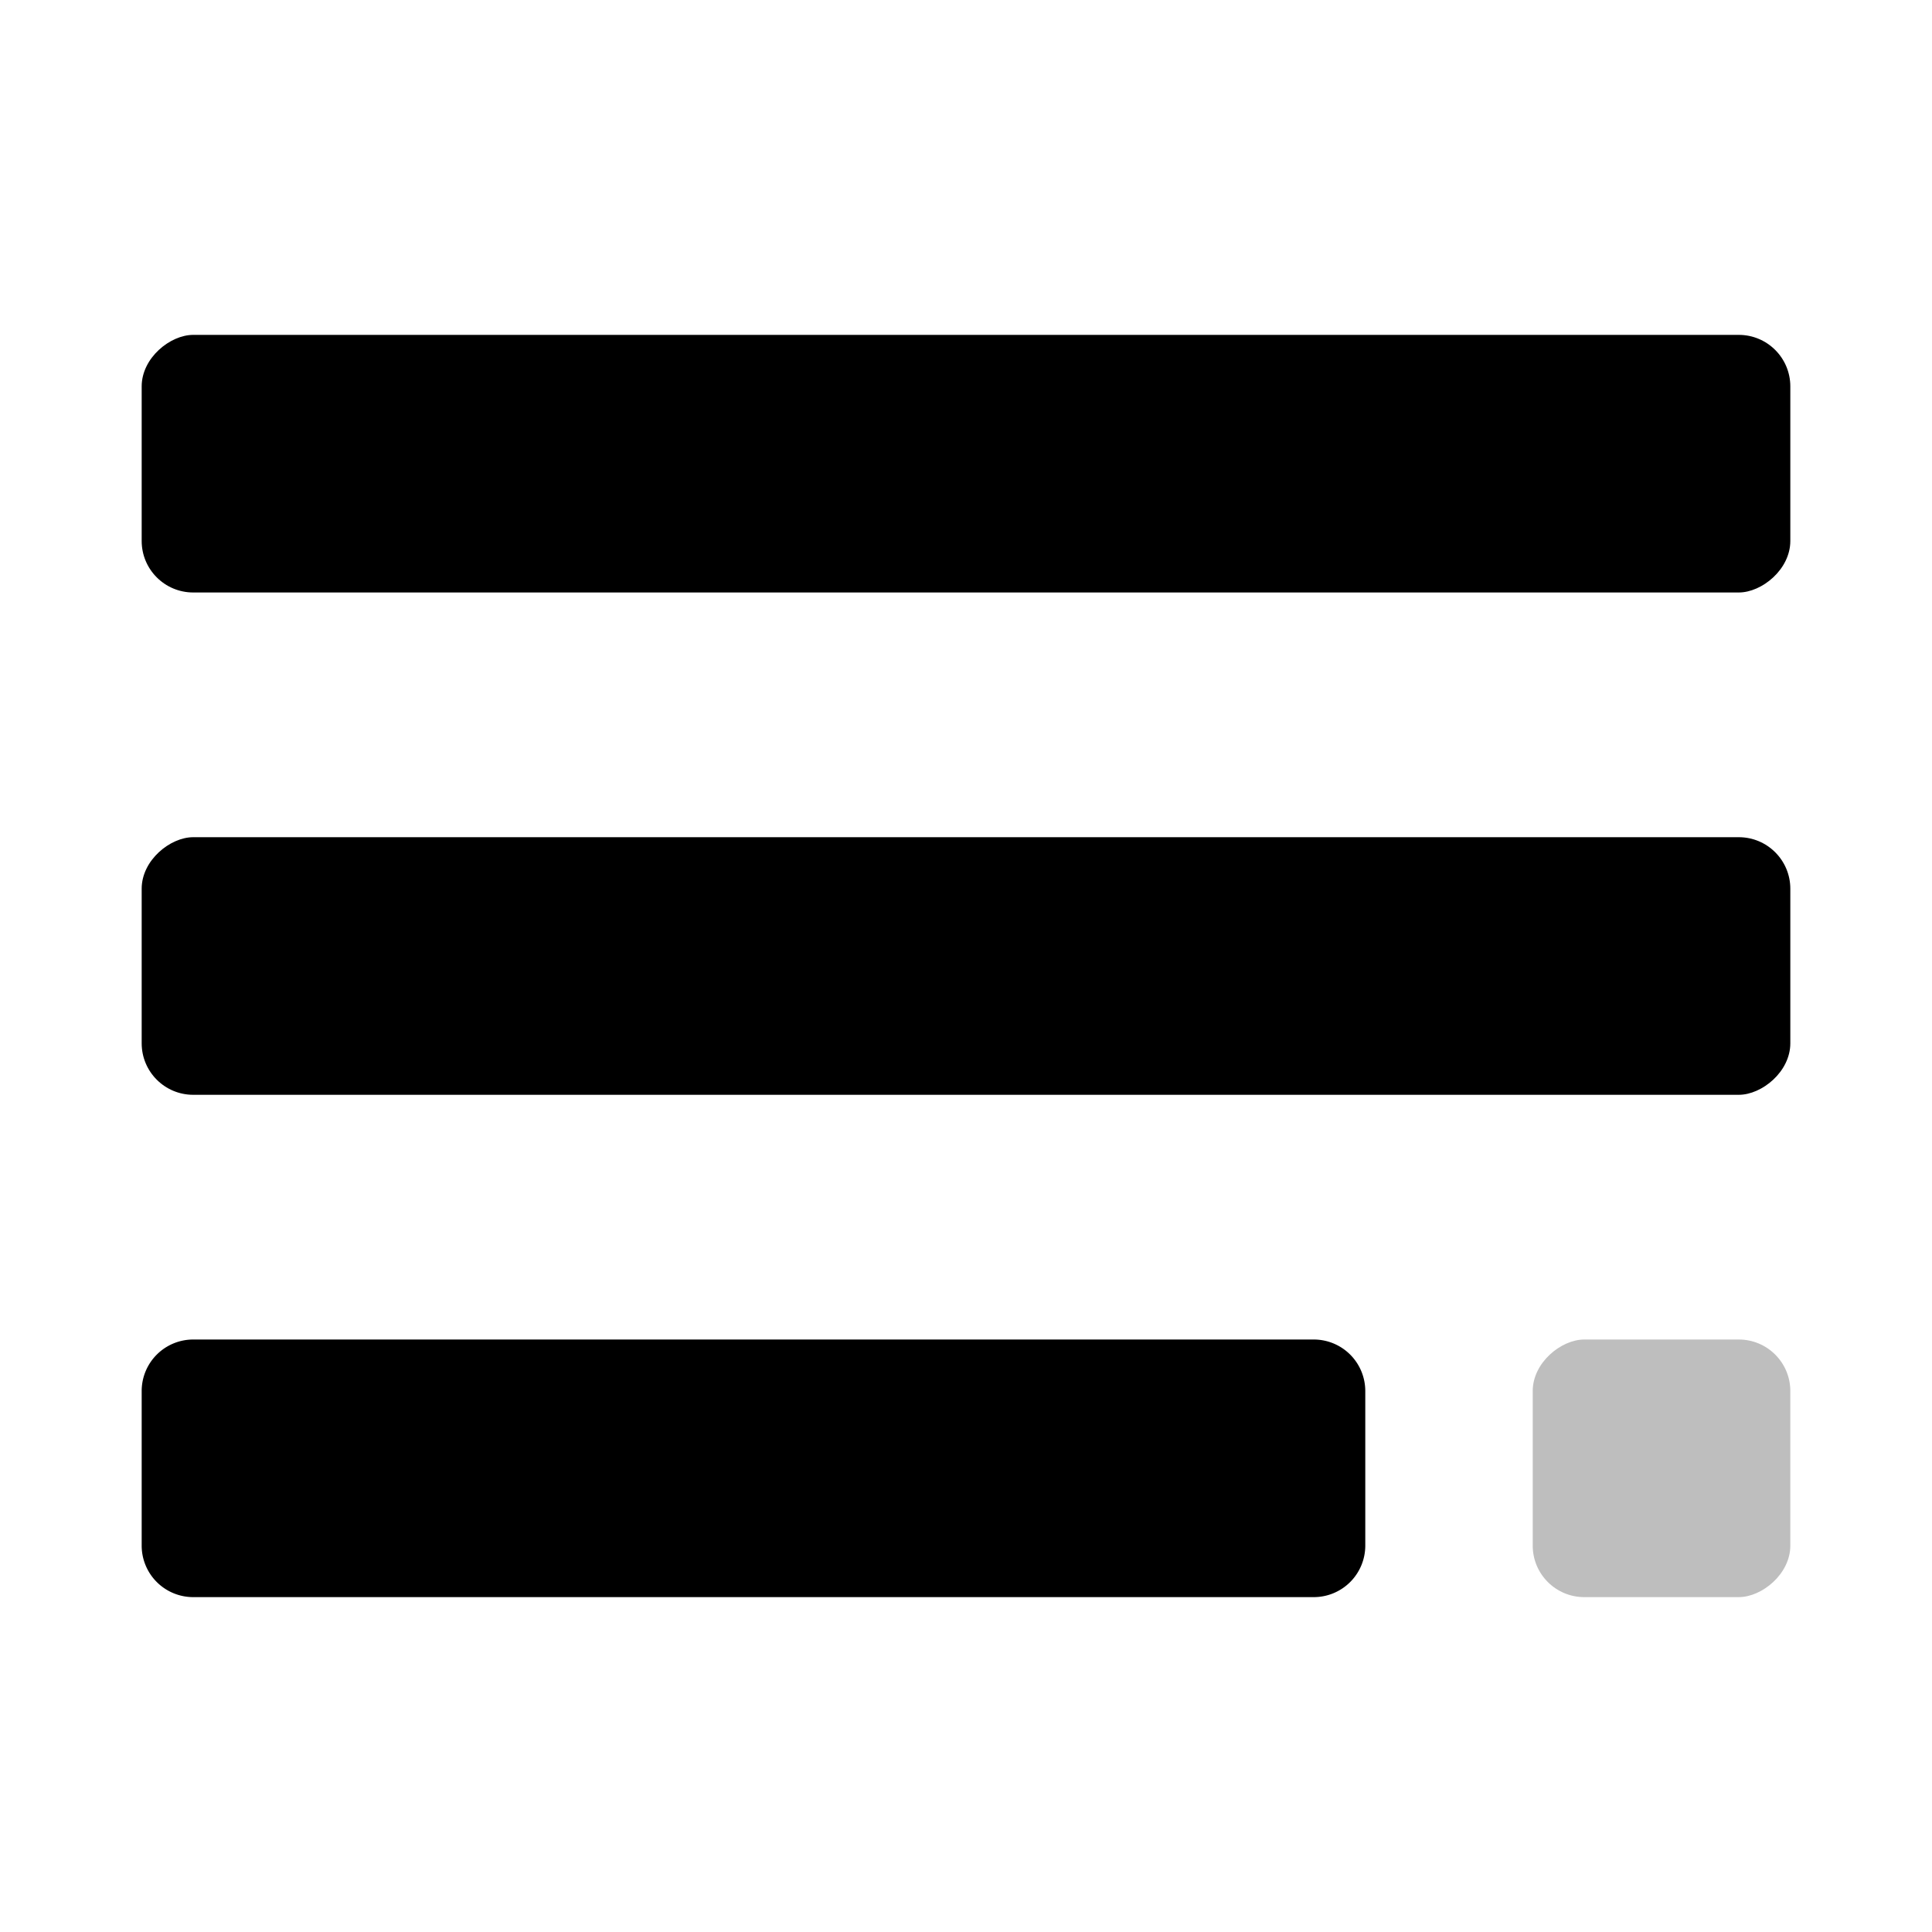
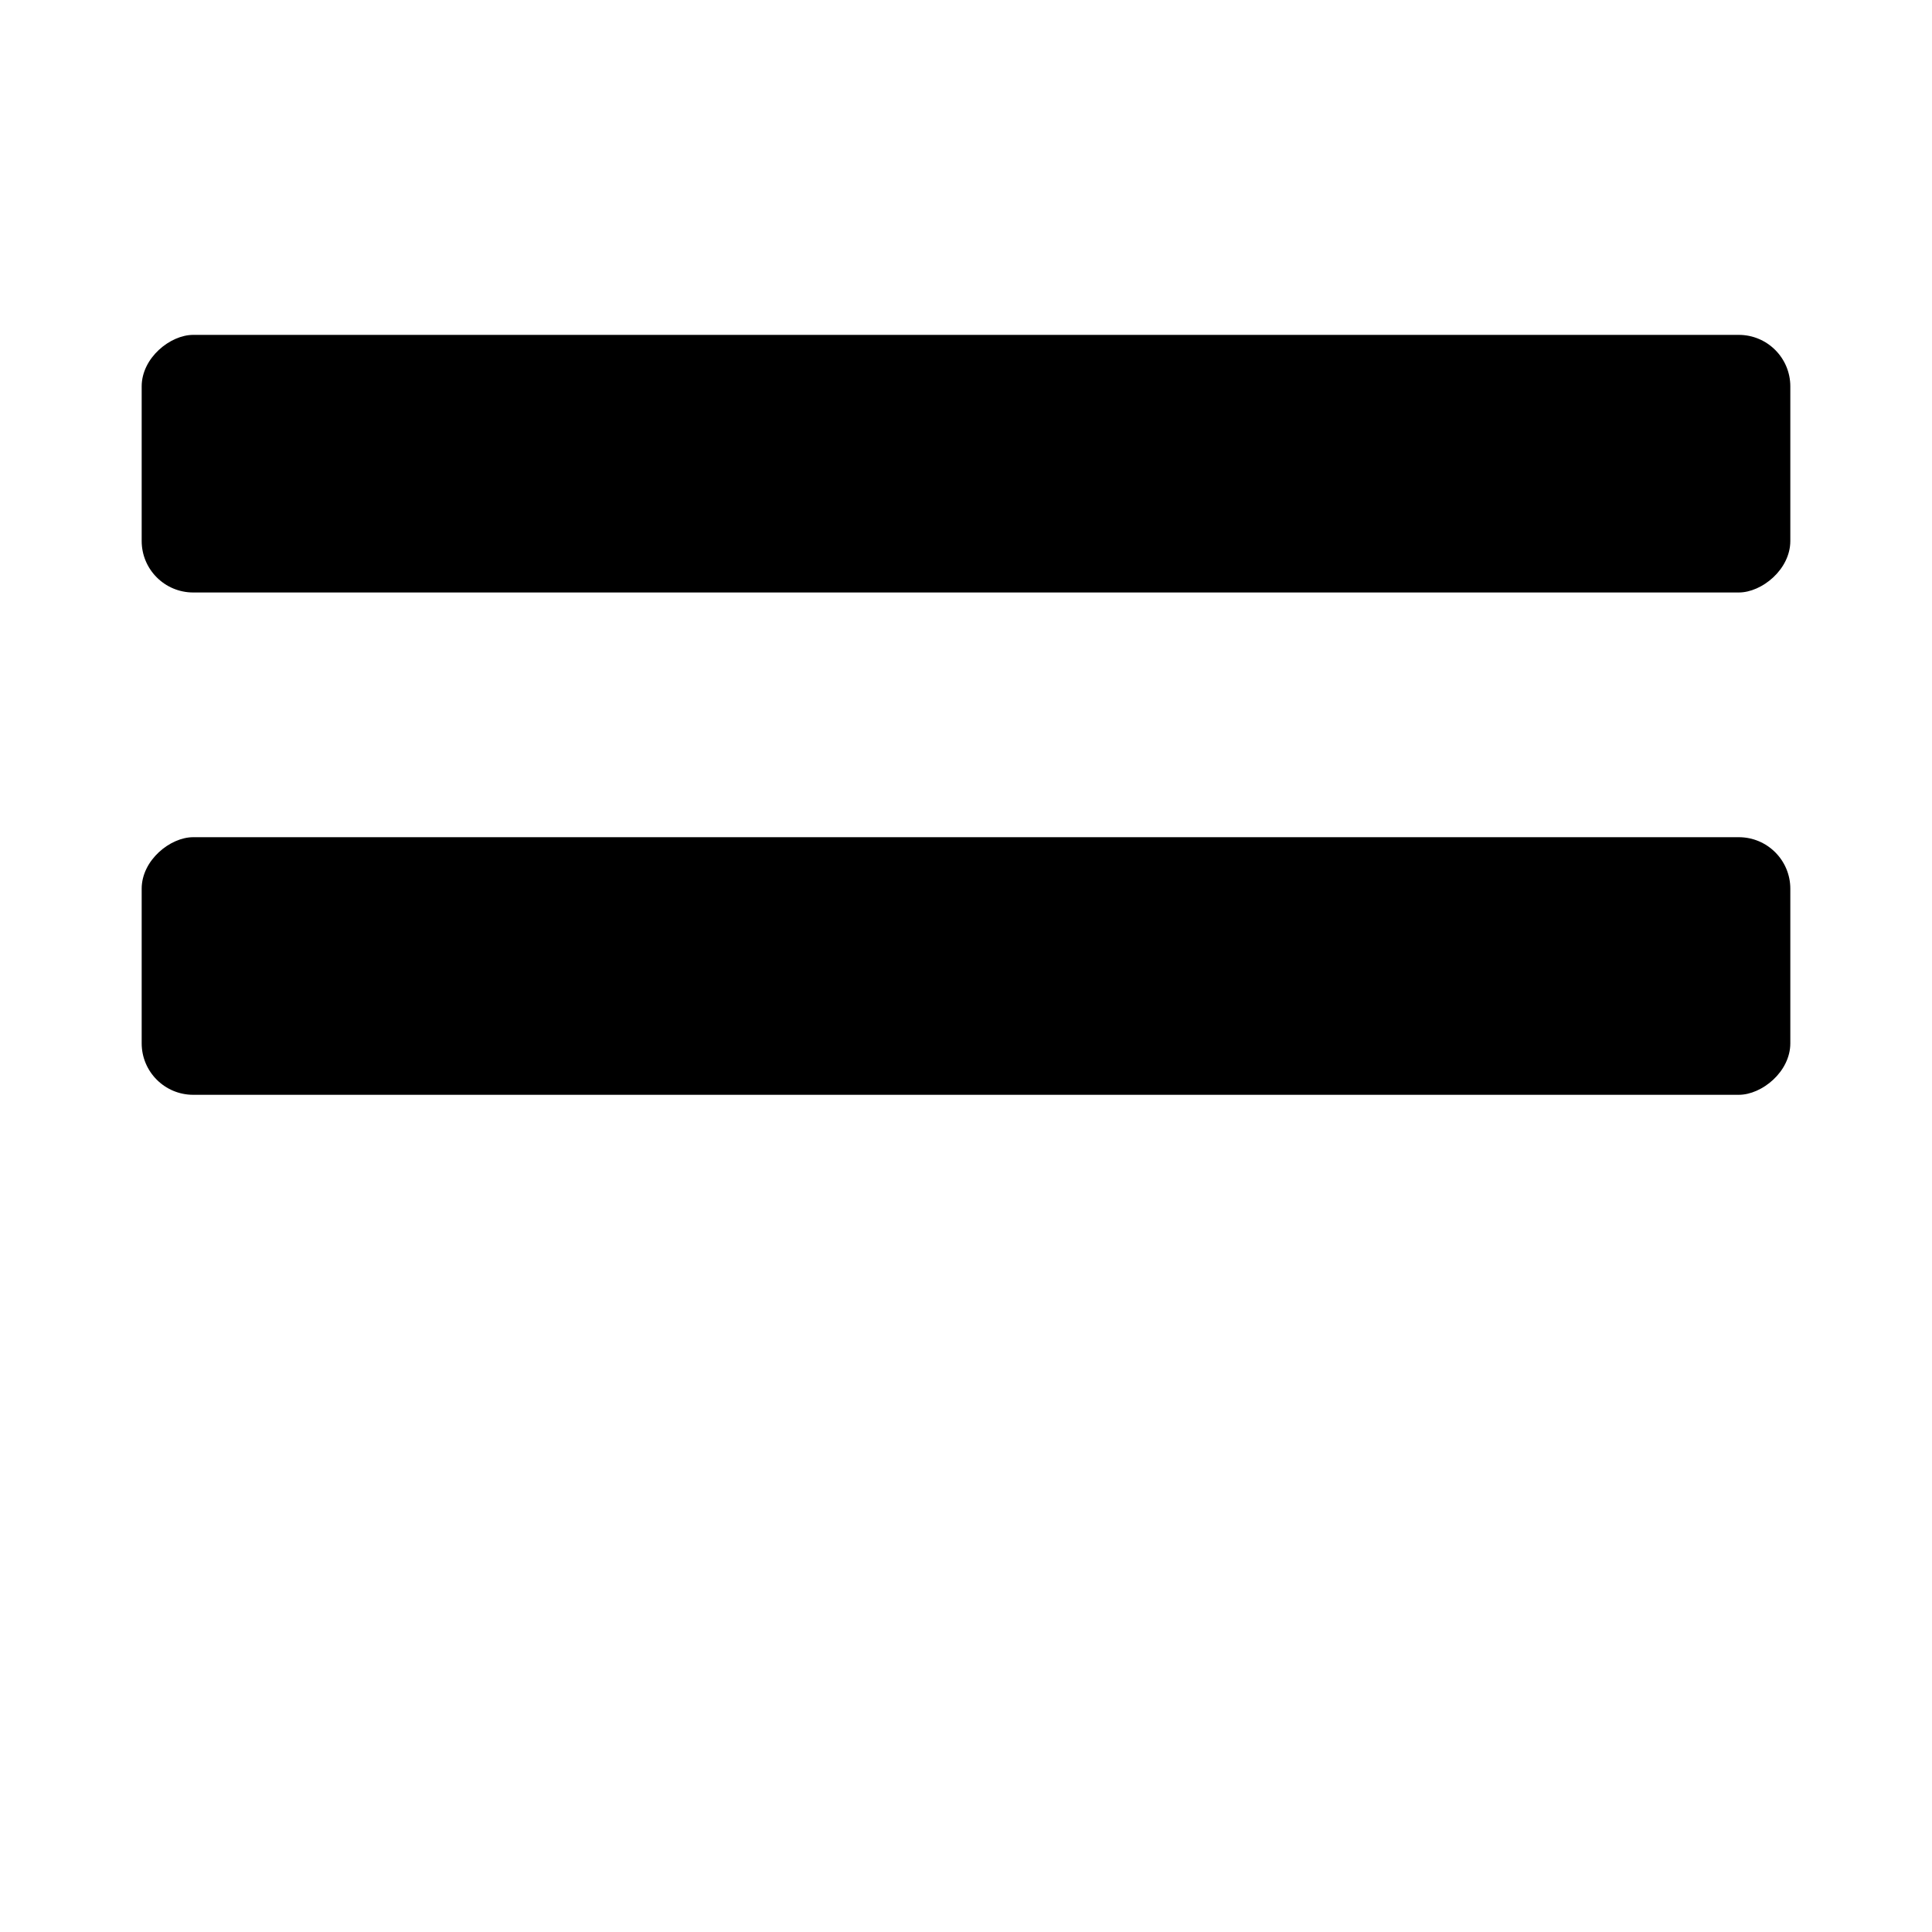
<svg xmlns="http://www.w3.org/2000/svg" width="150" height="150" fill="none">
-   <path d="M102 104a4 4 0 0 1 4 4v12a4 4 0 0 1-4 4H15a4 4 0 0 1-4-4v-12a4 4 0 0 1 4-4h87z" fill="#000" />
  <rect x="139" y="26" width="20" height="128" rx="4" transform="rotate(90 139 26)" fill="#000" />
-   <rect x="119" y="124" width="20" height="20" rx="4" transform="rotate(-90 119 124)" fill="#BEBEBE" />
  <rect x="139" y="65" width="20" height="128" rx="4" transform="rotate(90 139 65)" fill="#000" />
</svg>